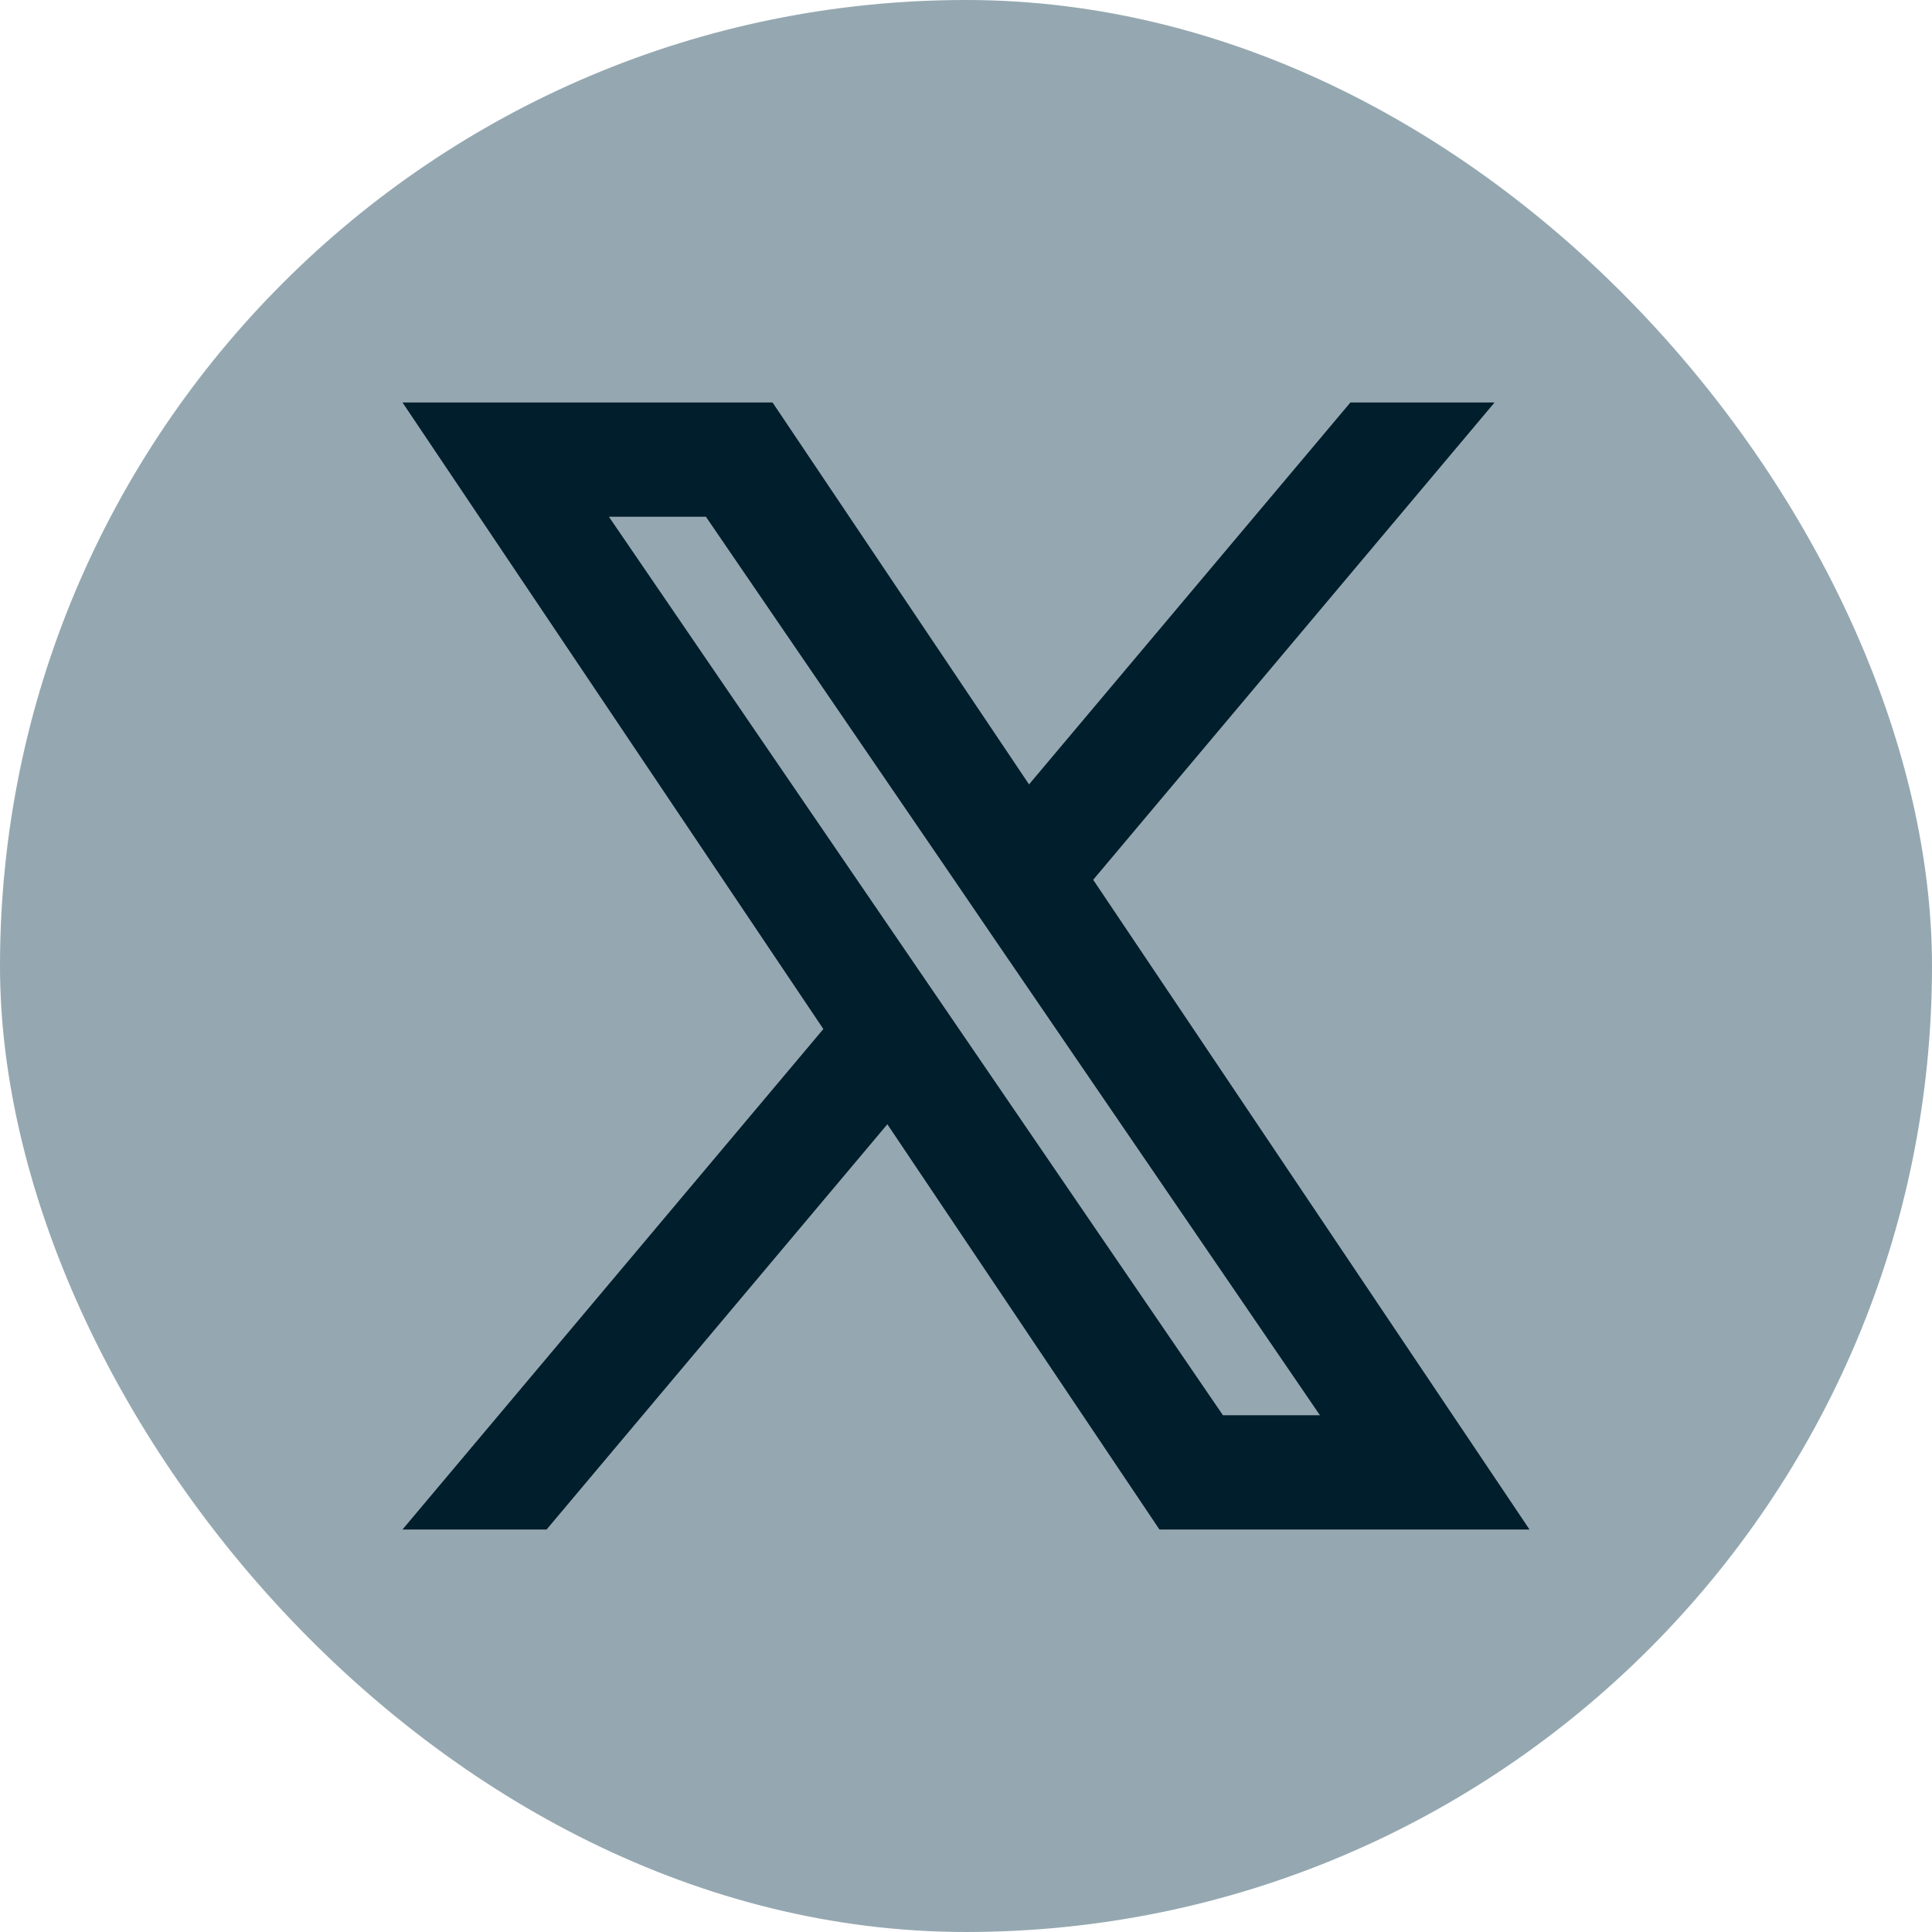
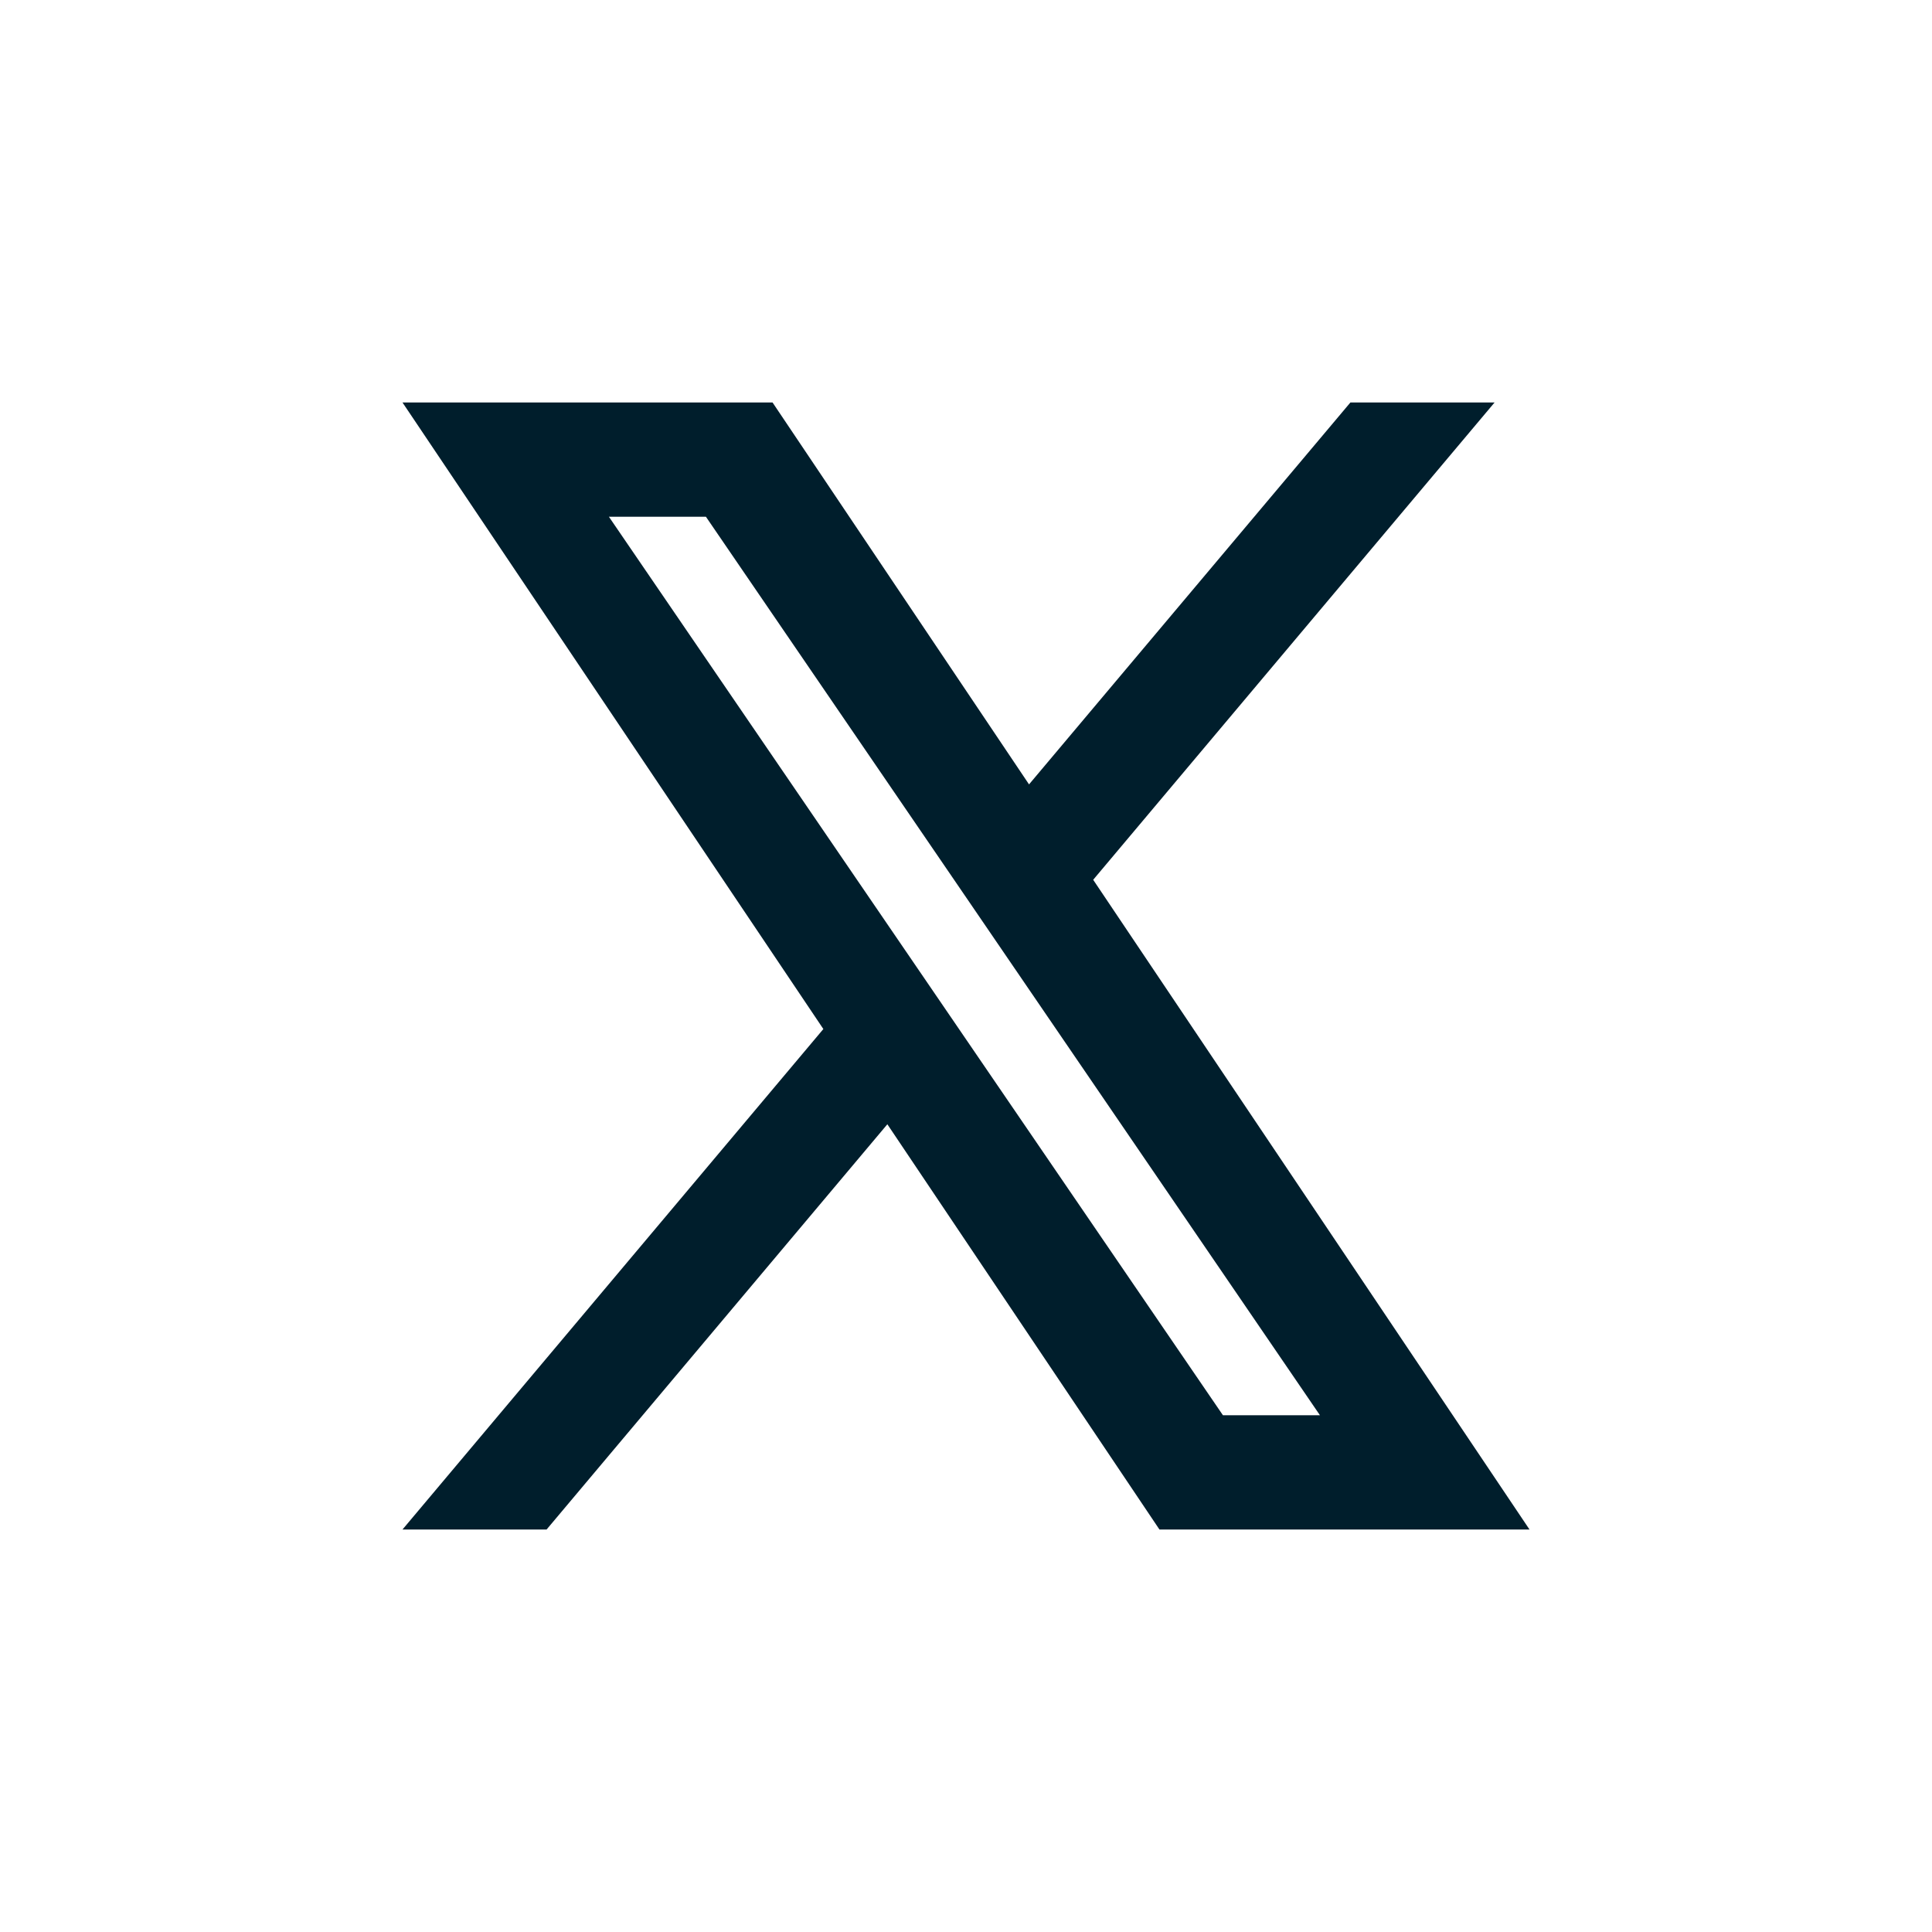
<svg xmlns="http://www.w3.org/2000/svg" width="24" height="24" viewBox="0 0 24 24" fill="none">
-   <rect width="24" height="24" rx="12" fill="#95A8B1" />
-   <path fill-rule="evenodd" clip-rule="evenodd" d="M14.403 19L11.023 13.966L6.79 19H5L10.228 12.783L5 5H9.597L12.783 9.744L16.775 5H18.566L13.58 10.929L19 19H14.403ZM16.397 17.581H15.192L7.564 6.419H8.769L11.824 10.888L12.353 11.664L16.397 17.581Z" fill="#001E2C" />
+   <path fill-rule="evenodd" clip-rule="evenodd" d="M14.403 19L11.023 13.966L6.79 19H5L10.228 12.783L5 5H9.597L12.783 9.744L16.775 5H18.566L13.58 10.929L19 19H14.403ZM16.397 17.581H15.192L7.564 6.419H8.769L11.824 10.888L16.397 17.581Z" fill="#001E2C" />
</svg>